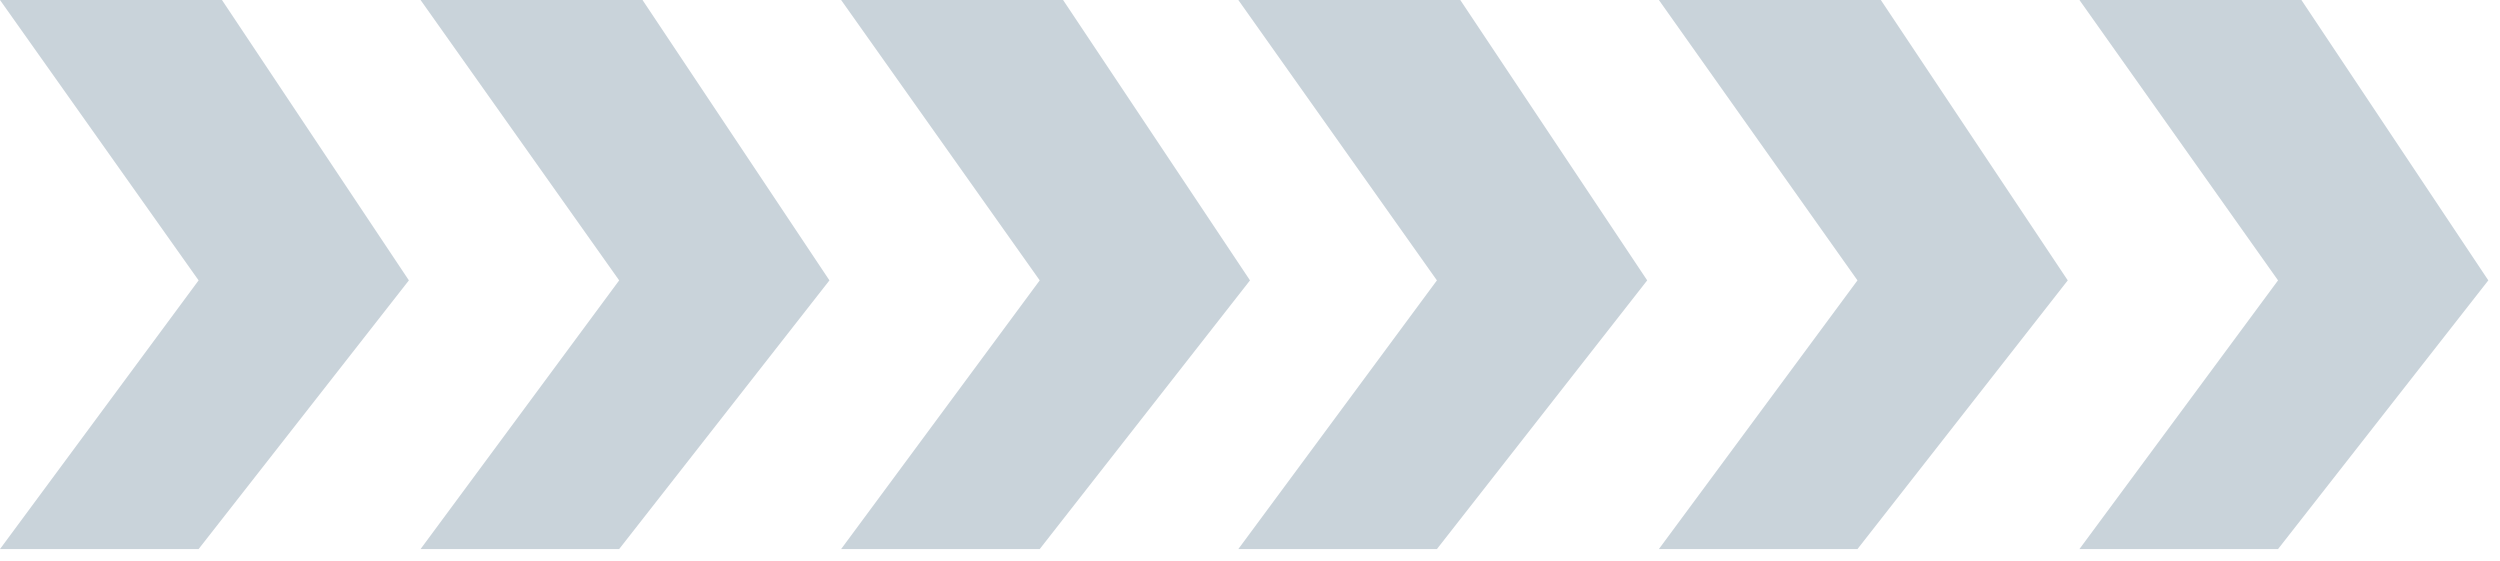
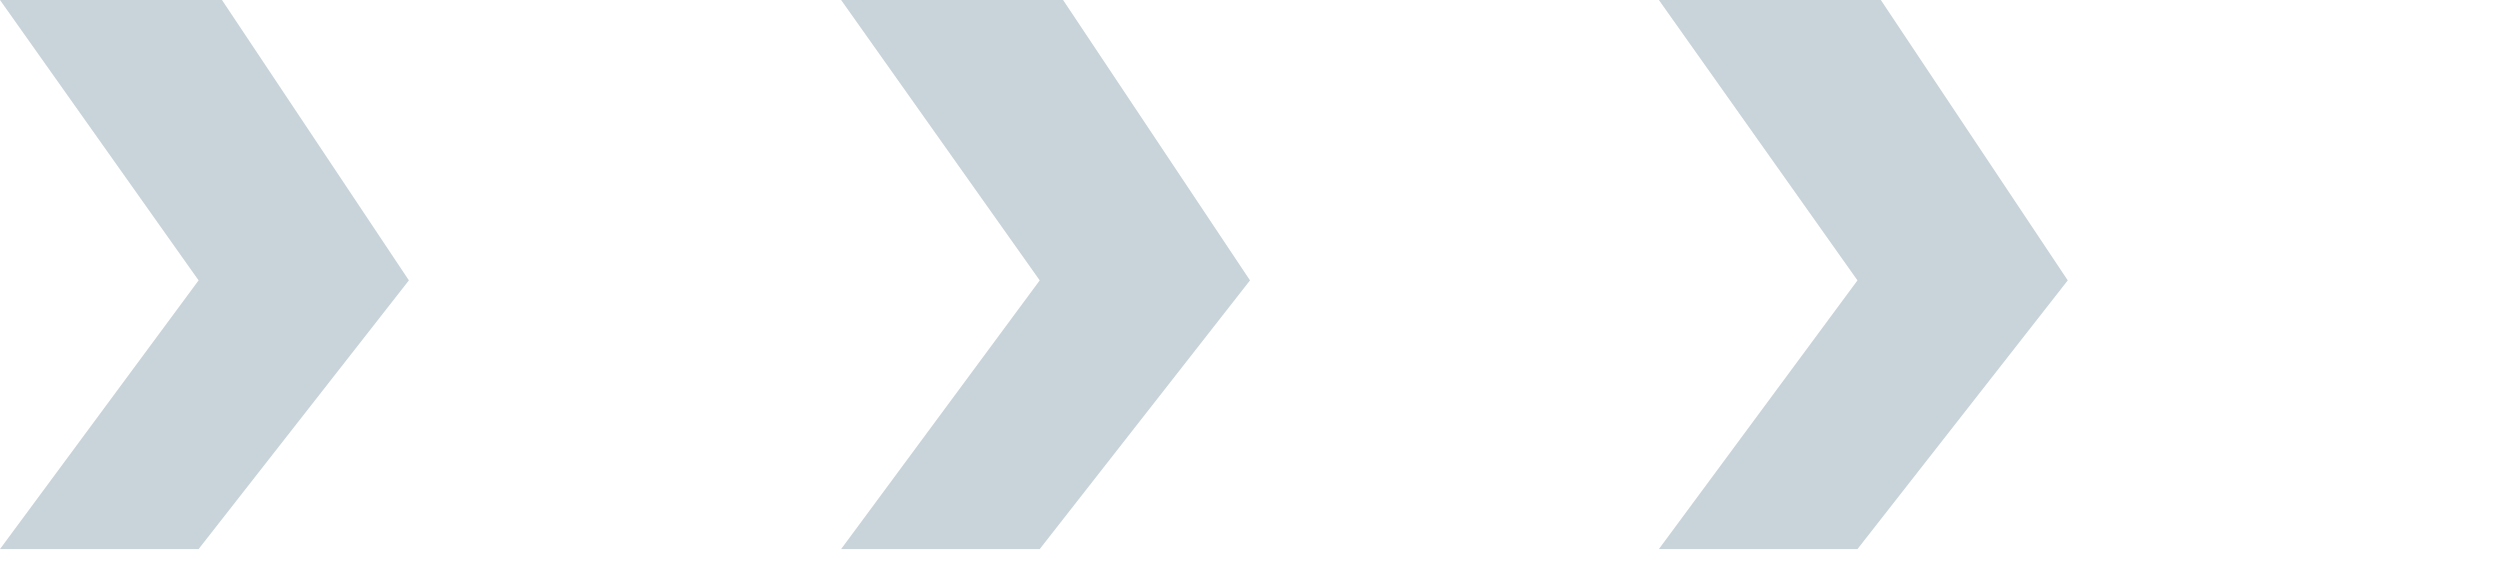
<svg xmlns="http://www.w3.org/2000/svg" width="107" height="24" viewBox="0 0 107 24" fill="none">
  <path d="M8.5 12L0 0L9.5 0L17.5 12L8.5 23.5L0 23.5L8.5 12Z" fill="#C9D3DA" />
-   <path d="M61.5 12L53 0L62.5 0L70.5 12L61.5 23.5L53 23.5L61.5 12Z" fill="#C9D3DA" />
-   <path d="M26.5 12L18 0L27.5 0L35.5 12L26.5 23.5L18 23.5L26.5 12Z" fill="#C9D3DA" />
  <path d="M79.5 12L71 0L80.5 0L88.5 12L79.5 23.5L71 23.5L79.5 12Z" fill="#C9D3DA" />
  <path d="M44.5 12L36 0L45.5 0L53.5 12L44.5 23.5L36 23.5L44.5 12Z" fill="#C9D3DA" />
-   <path d="M97.5 12L89 0L98.5 0L106.5 12L97.5 23.5L89 23.5L97.5 12Z" fill="#C9D3DA" />
</svg>